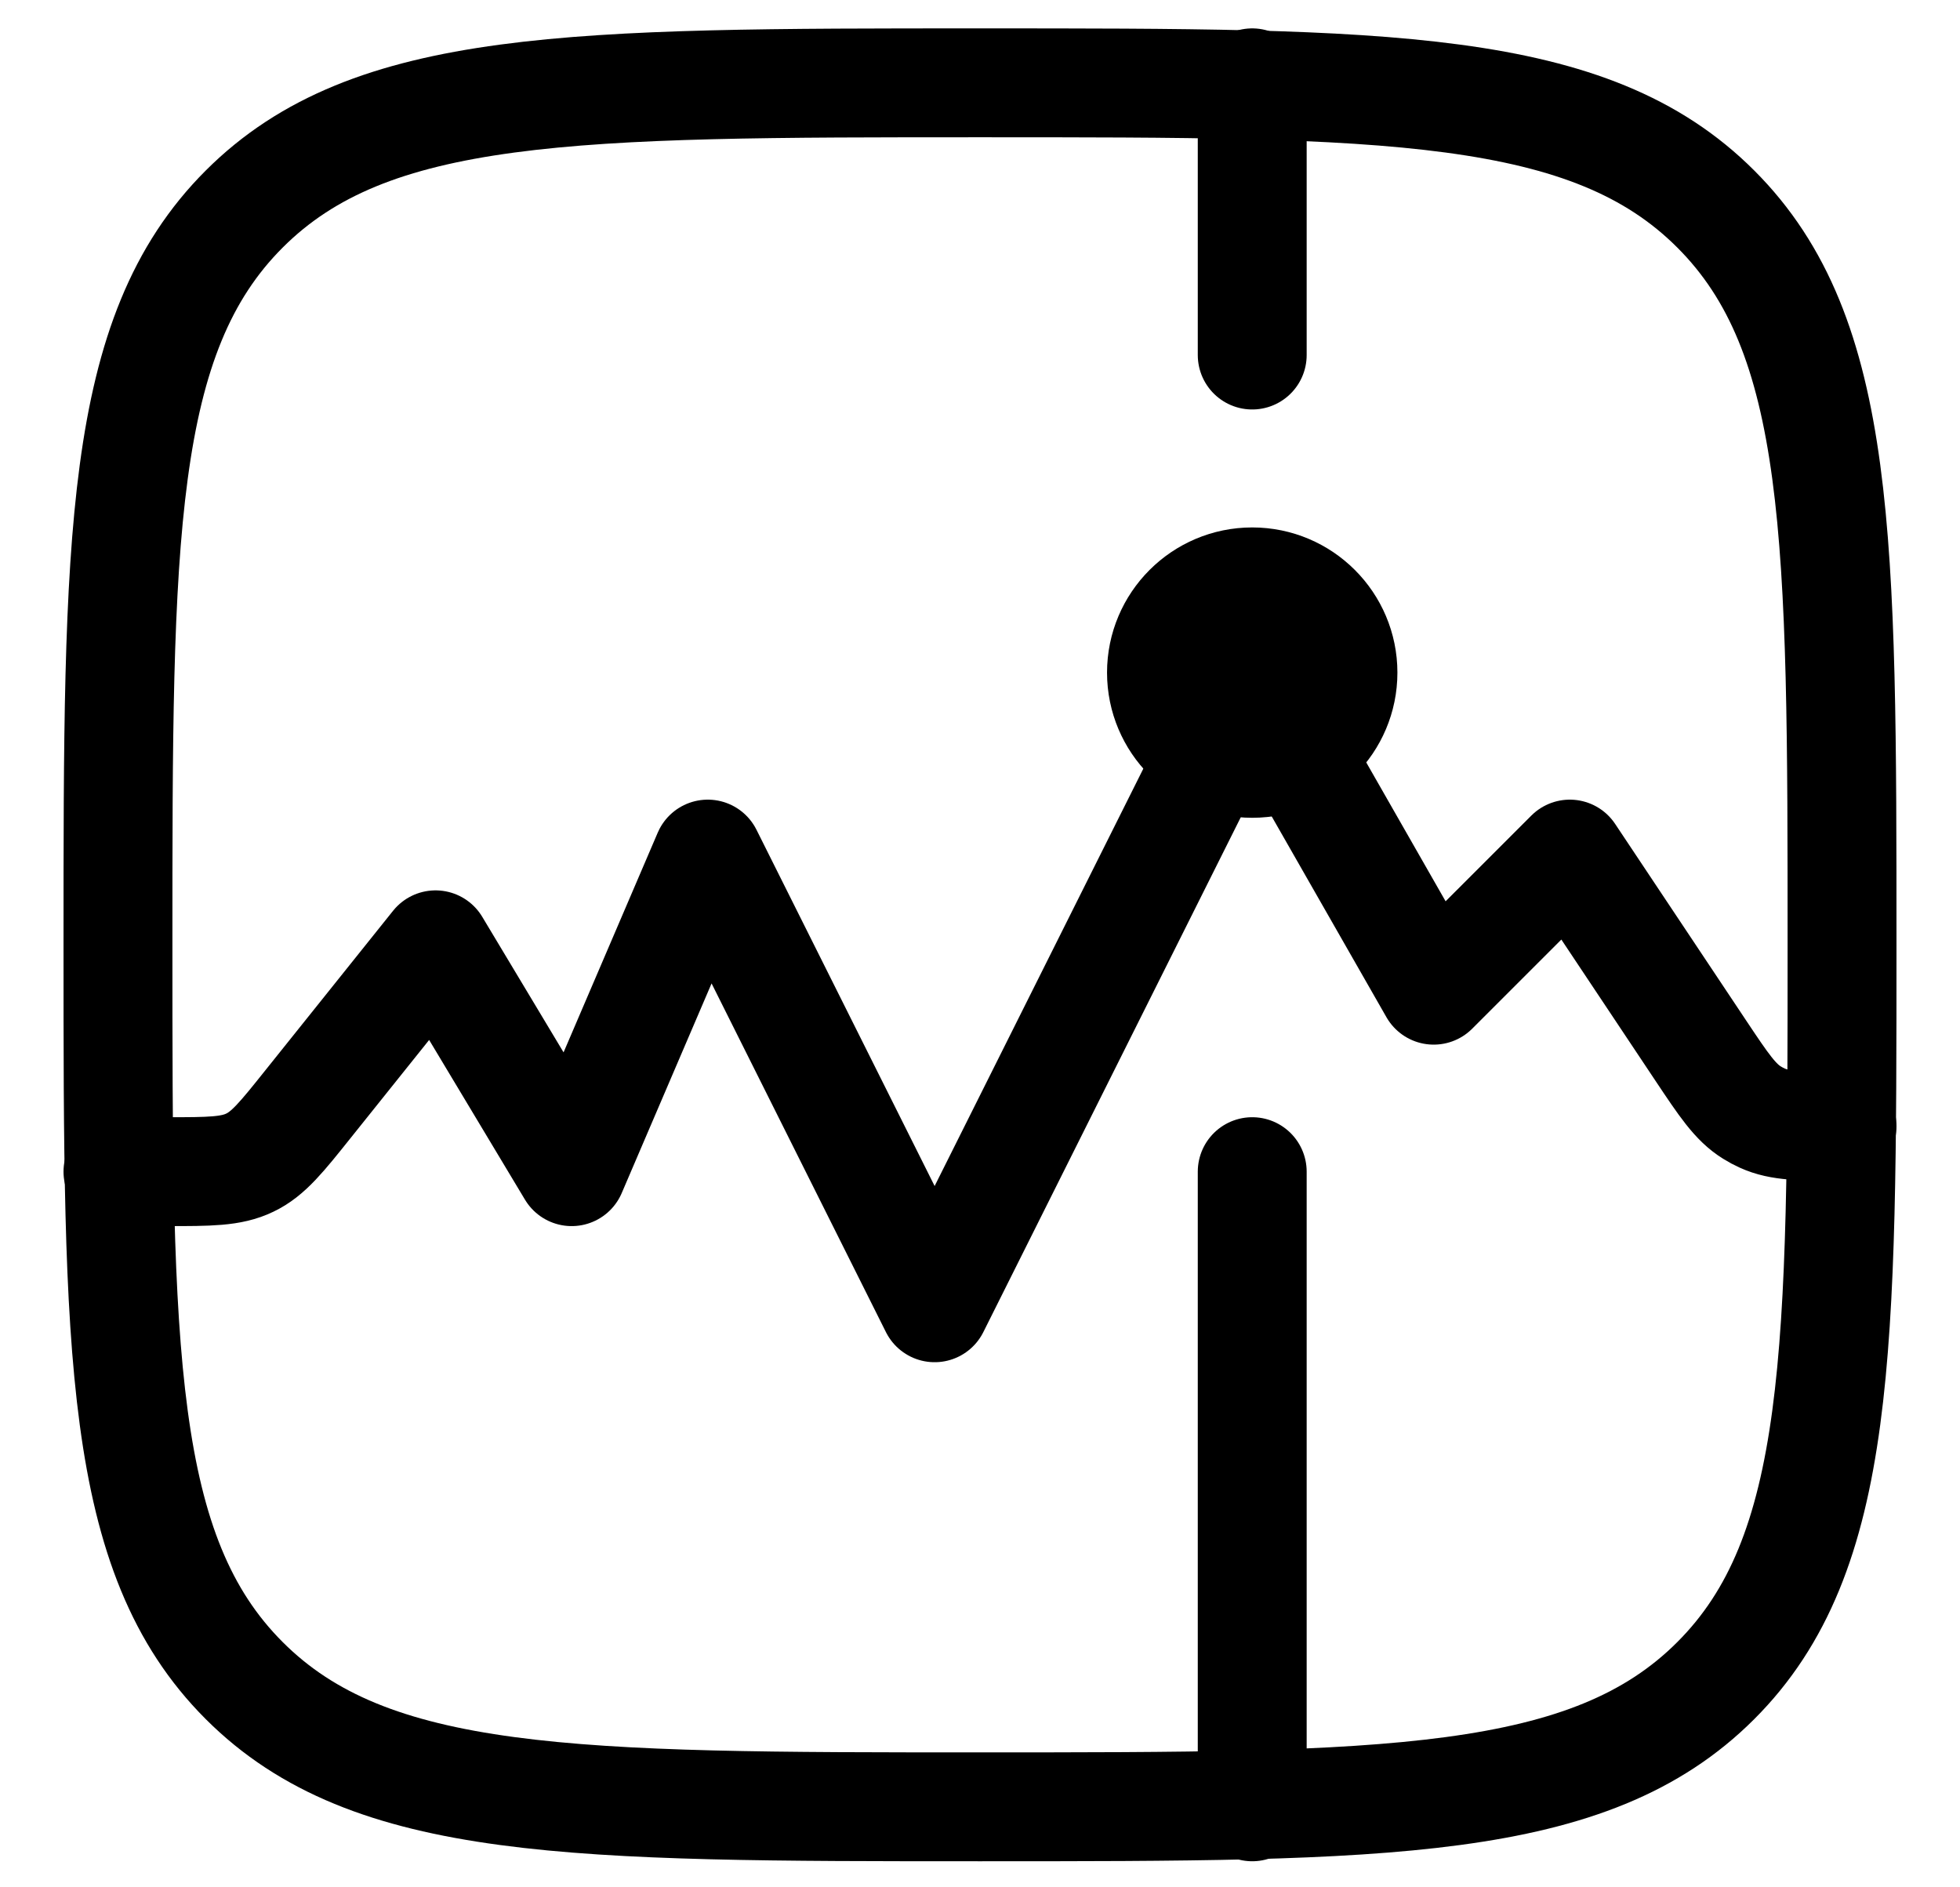
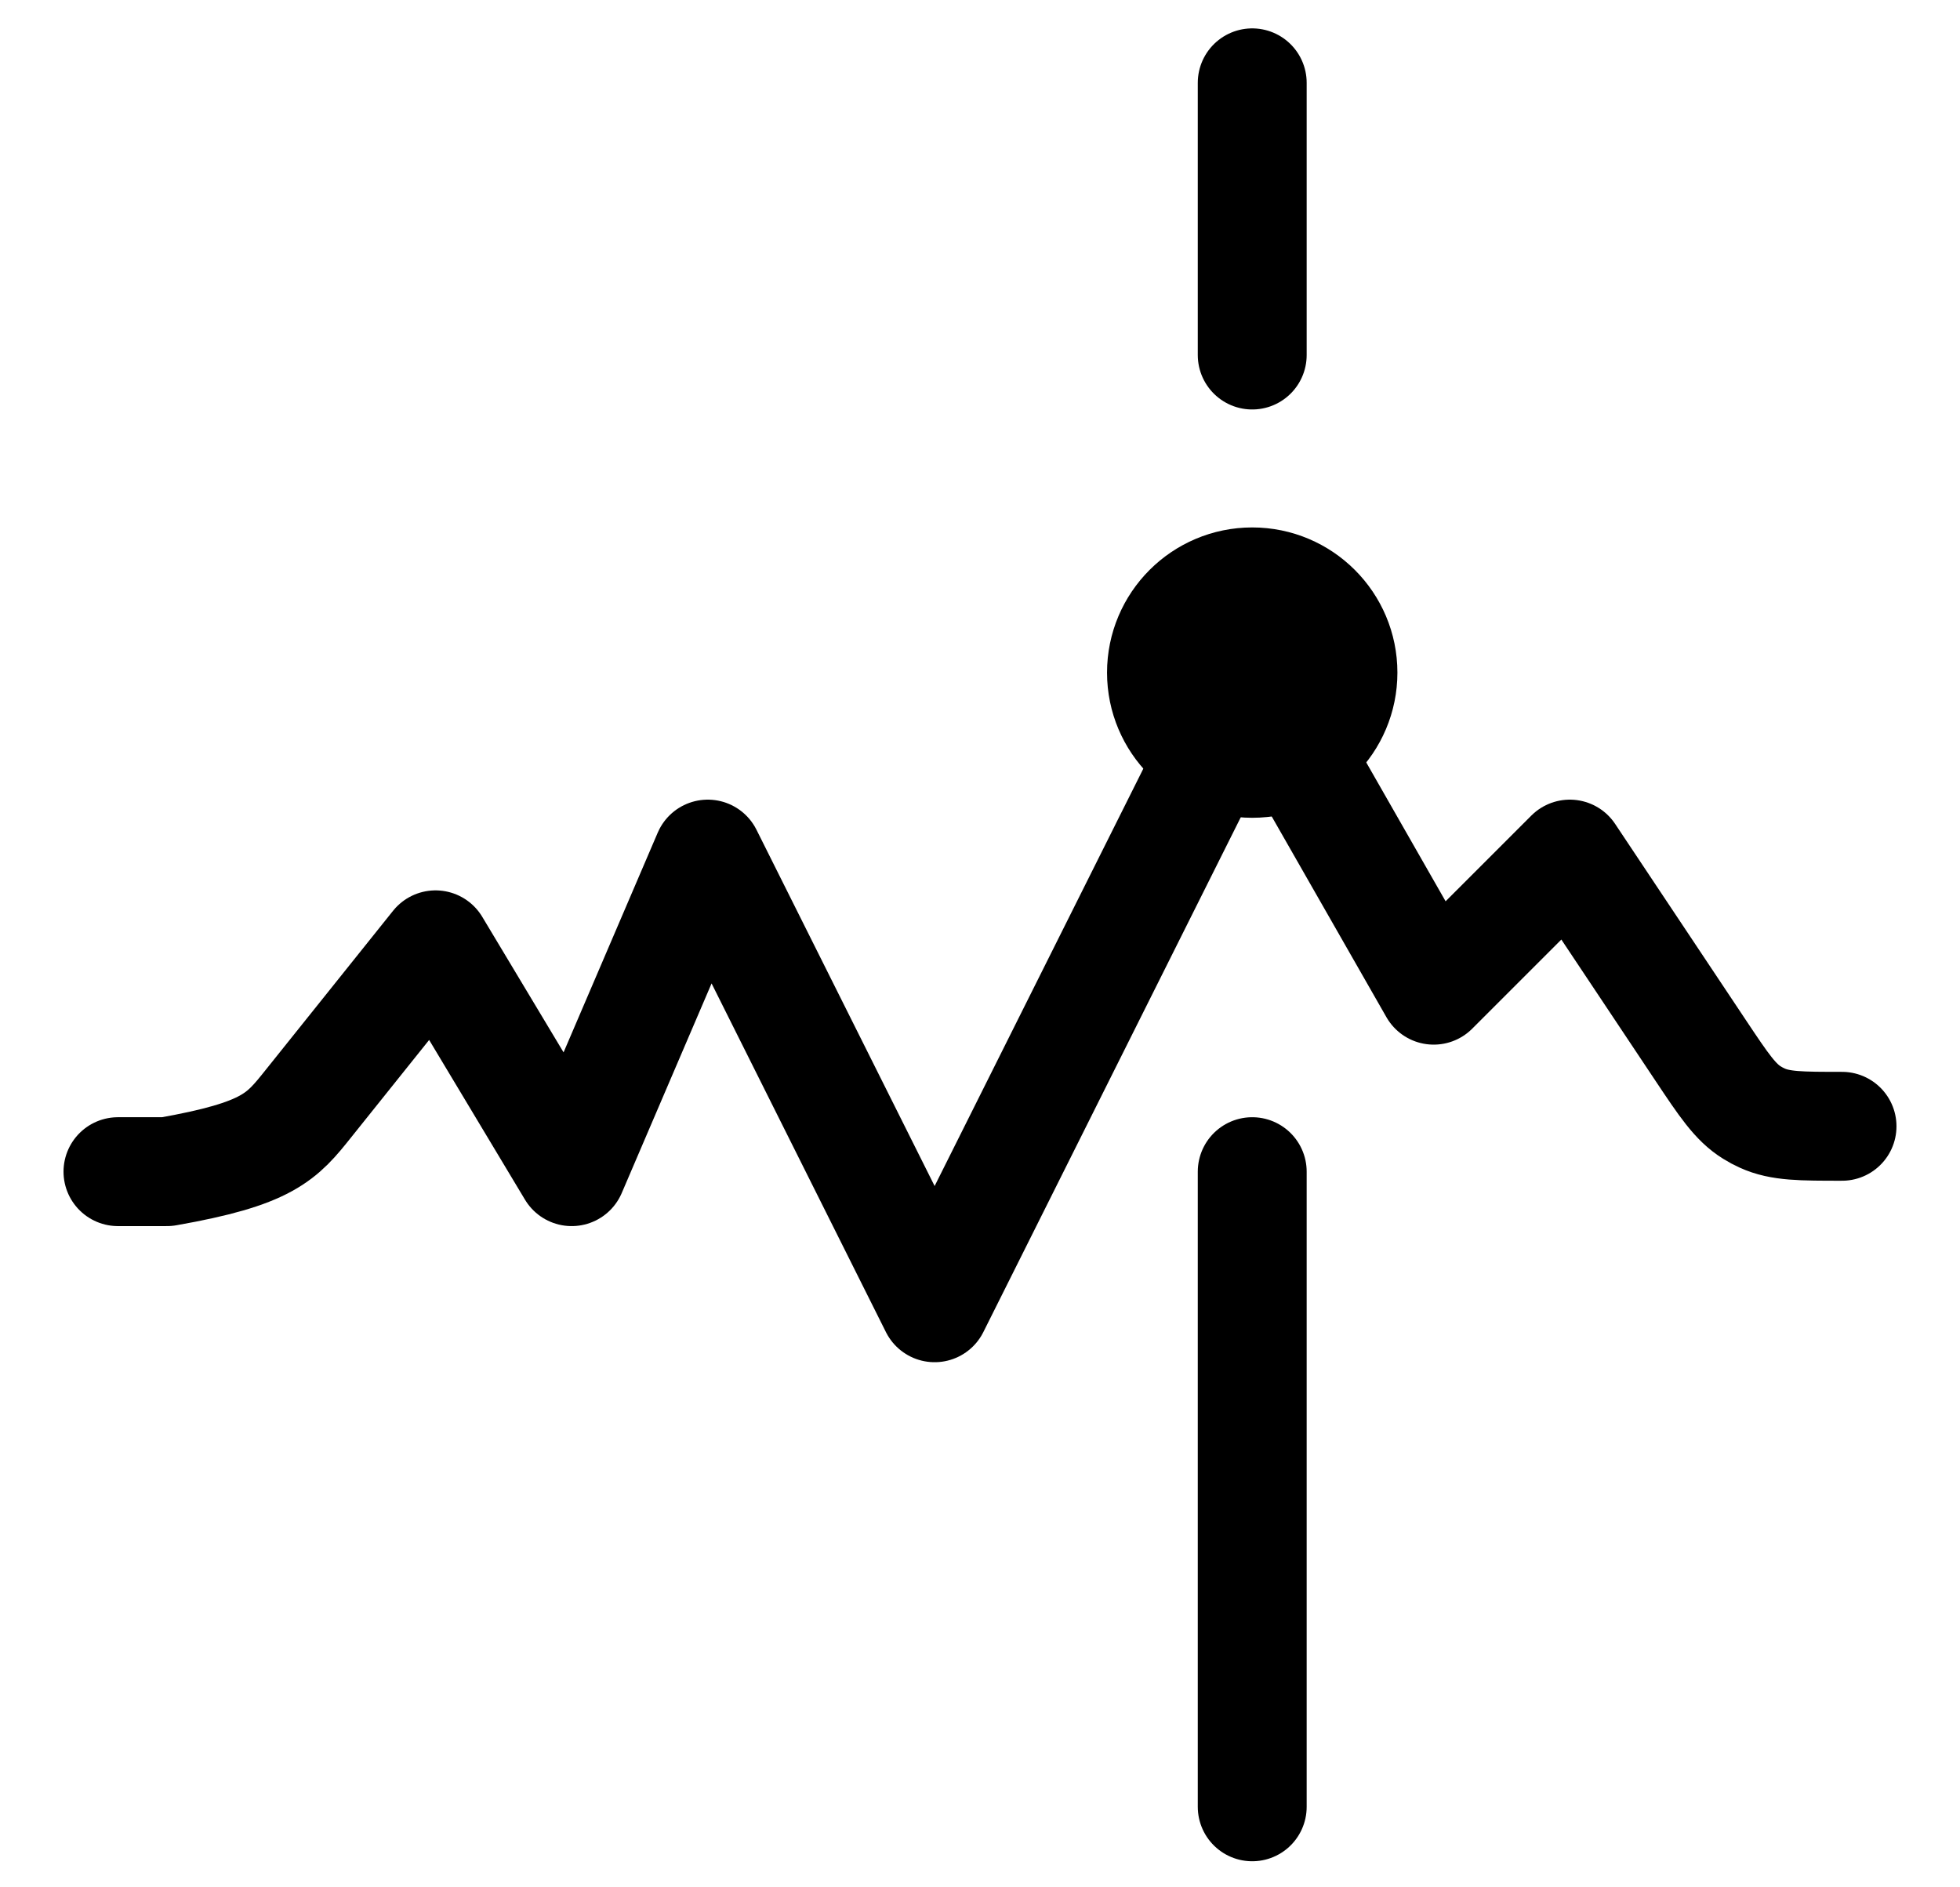
<svg xmlns="http://www.w3.org/2000/svg" width="27" height="26" viewBox="0 0 27 26" fill="none">
-   <path d="M1.625 13.016C1.625 7.418 1.625 4.618 3.364 2.88C5.103 1.141 7.901 1.141 13.5 1.141C19.098 1.141 21.898 1.141 23.636 2.88C25.375 4.618 25.375 7.417 25.375 13.016C25.375 18.613 25.375 21.413 23.636 23.152C21.898 24.891 19.099 24.891 13.5 24.891C7.902 24.891 5.103 24.891 3.364 23.152C1.625 21.413 1.625 18.615 1.625 13.016Z" stroke="black" stroke-width="1.5" stroke-linecap="round" stroke-linejoin="round" />
-   <path d="M1.625 16.141H2.299C2.889 16.141 3.184 16.141 3.441 16.017C3.697 15.895 3.881 15.664 4.25 15.202L6 13.016L7.875 16.141L9.75 11.766L12.875 18.016L17.25 9.266L19.75 13.641L21.625 11.766L23.431 14.476C23.746 14.948 23.904 15.185 24.134 15.327C24.18 15.356 24.227 15.381 24.276 15.403C24.524 15.516 24.808 15.516 25.375 15.516M17.25 1.141V4.891M17.25 24.891V16.141" stroke="black" stroke-width="1.5" stroke-linecap="round" stroke-linejoin="round" />
+   <path d="M1.625 16.141H2.299C3.697 15.895 3.881 15.664 4.25 15.202L6 13.016L7.875 16.141L9.75 11.766L12.875 18.016L17.25 9.266L19.75 13.641L21.625 11.766L23.431 14.476C23.746 14.948 23.904 15.185 24.134 15.327C24.18 15.356 24.227 15.381 24.276 15.403C24.524 15.516 24.808 15.516 25.375 15.516M17.25 1.141V4.891M17.25 24.891V16.141" stroke="black" stroke-width="1.5" stroke-linecap="round" stroke-linejoin="round" />
  <path d="M17.25 10.516C17.94 10.516 18.5 9.956 18.5 9.266C18.5 8.576 17.94 8.016 17.25 8.016C16.56 8.016 16 8.576 16 9.266C16 9.956 16.56 10.516 17.25 10.516Z" stroke="black" stroke-width="1.5" stroke-linecap="round" stroke-linejoin="round" />
</svg>